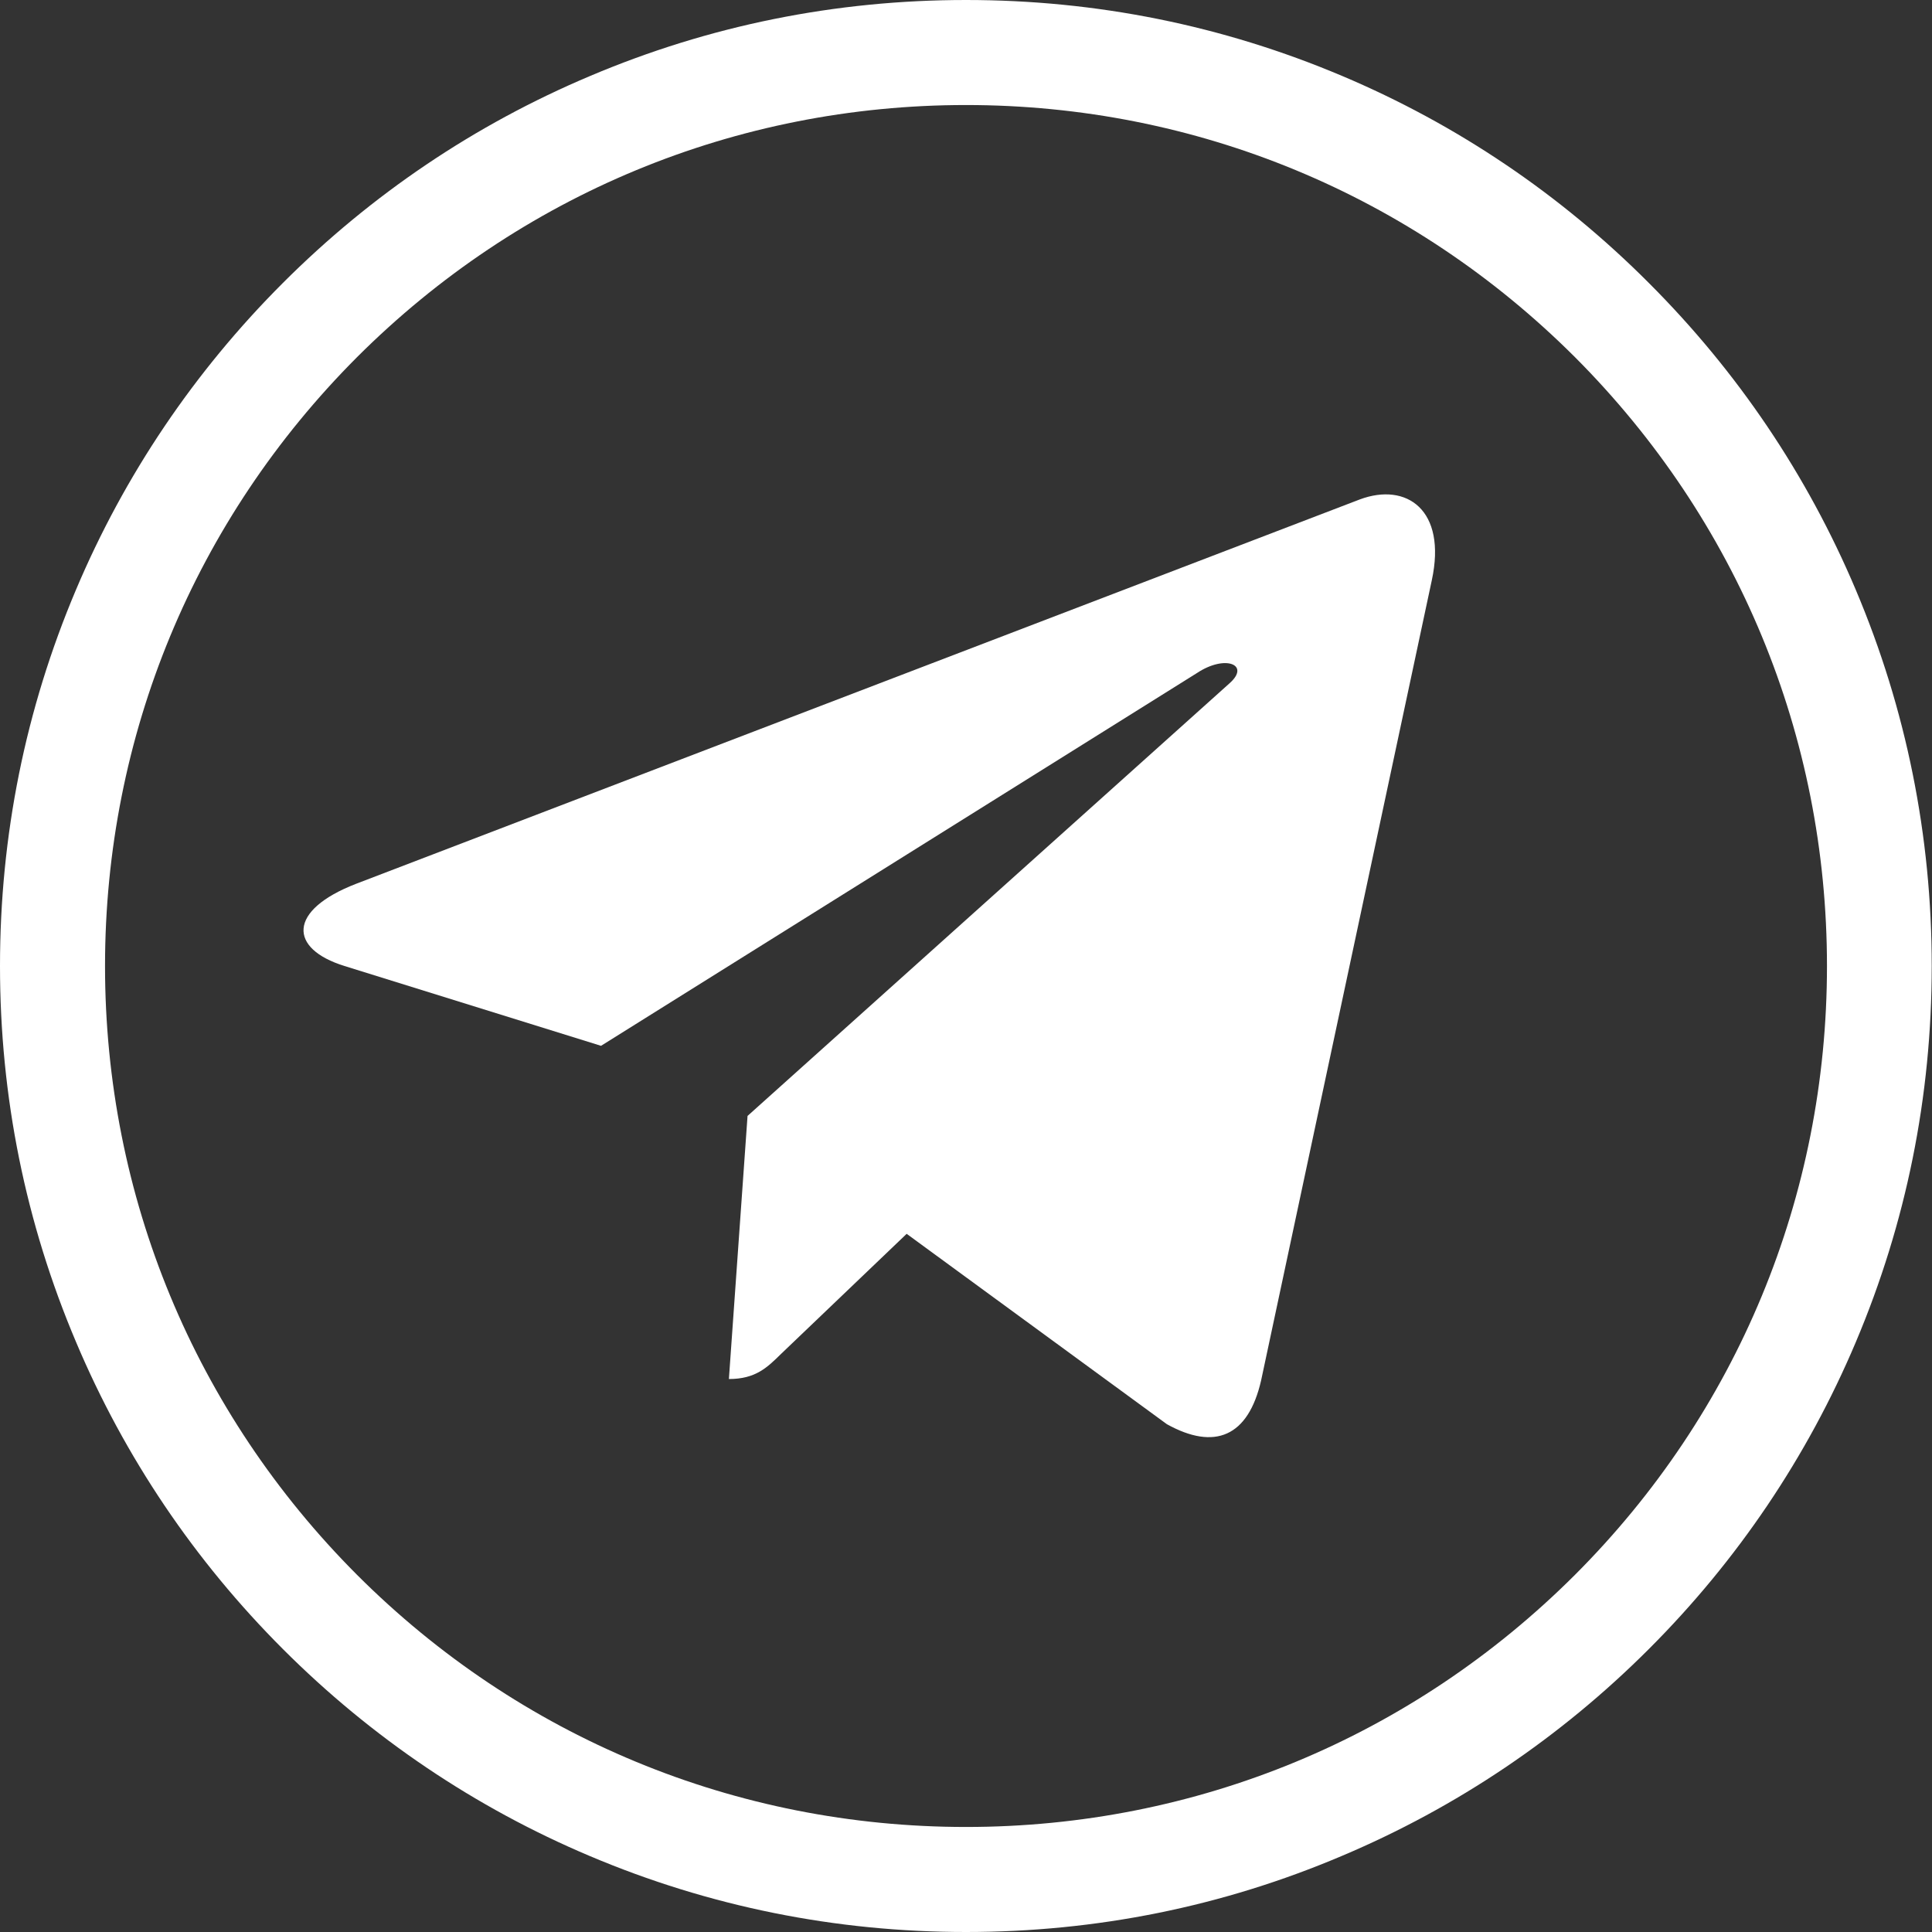
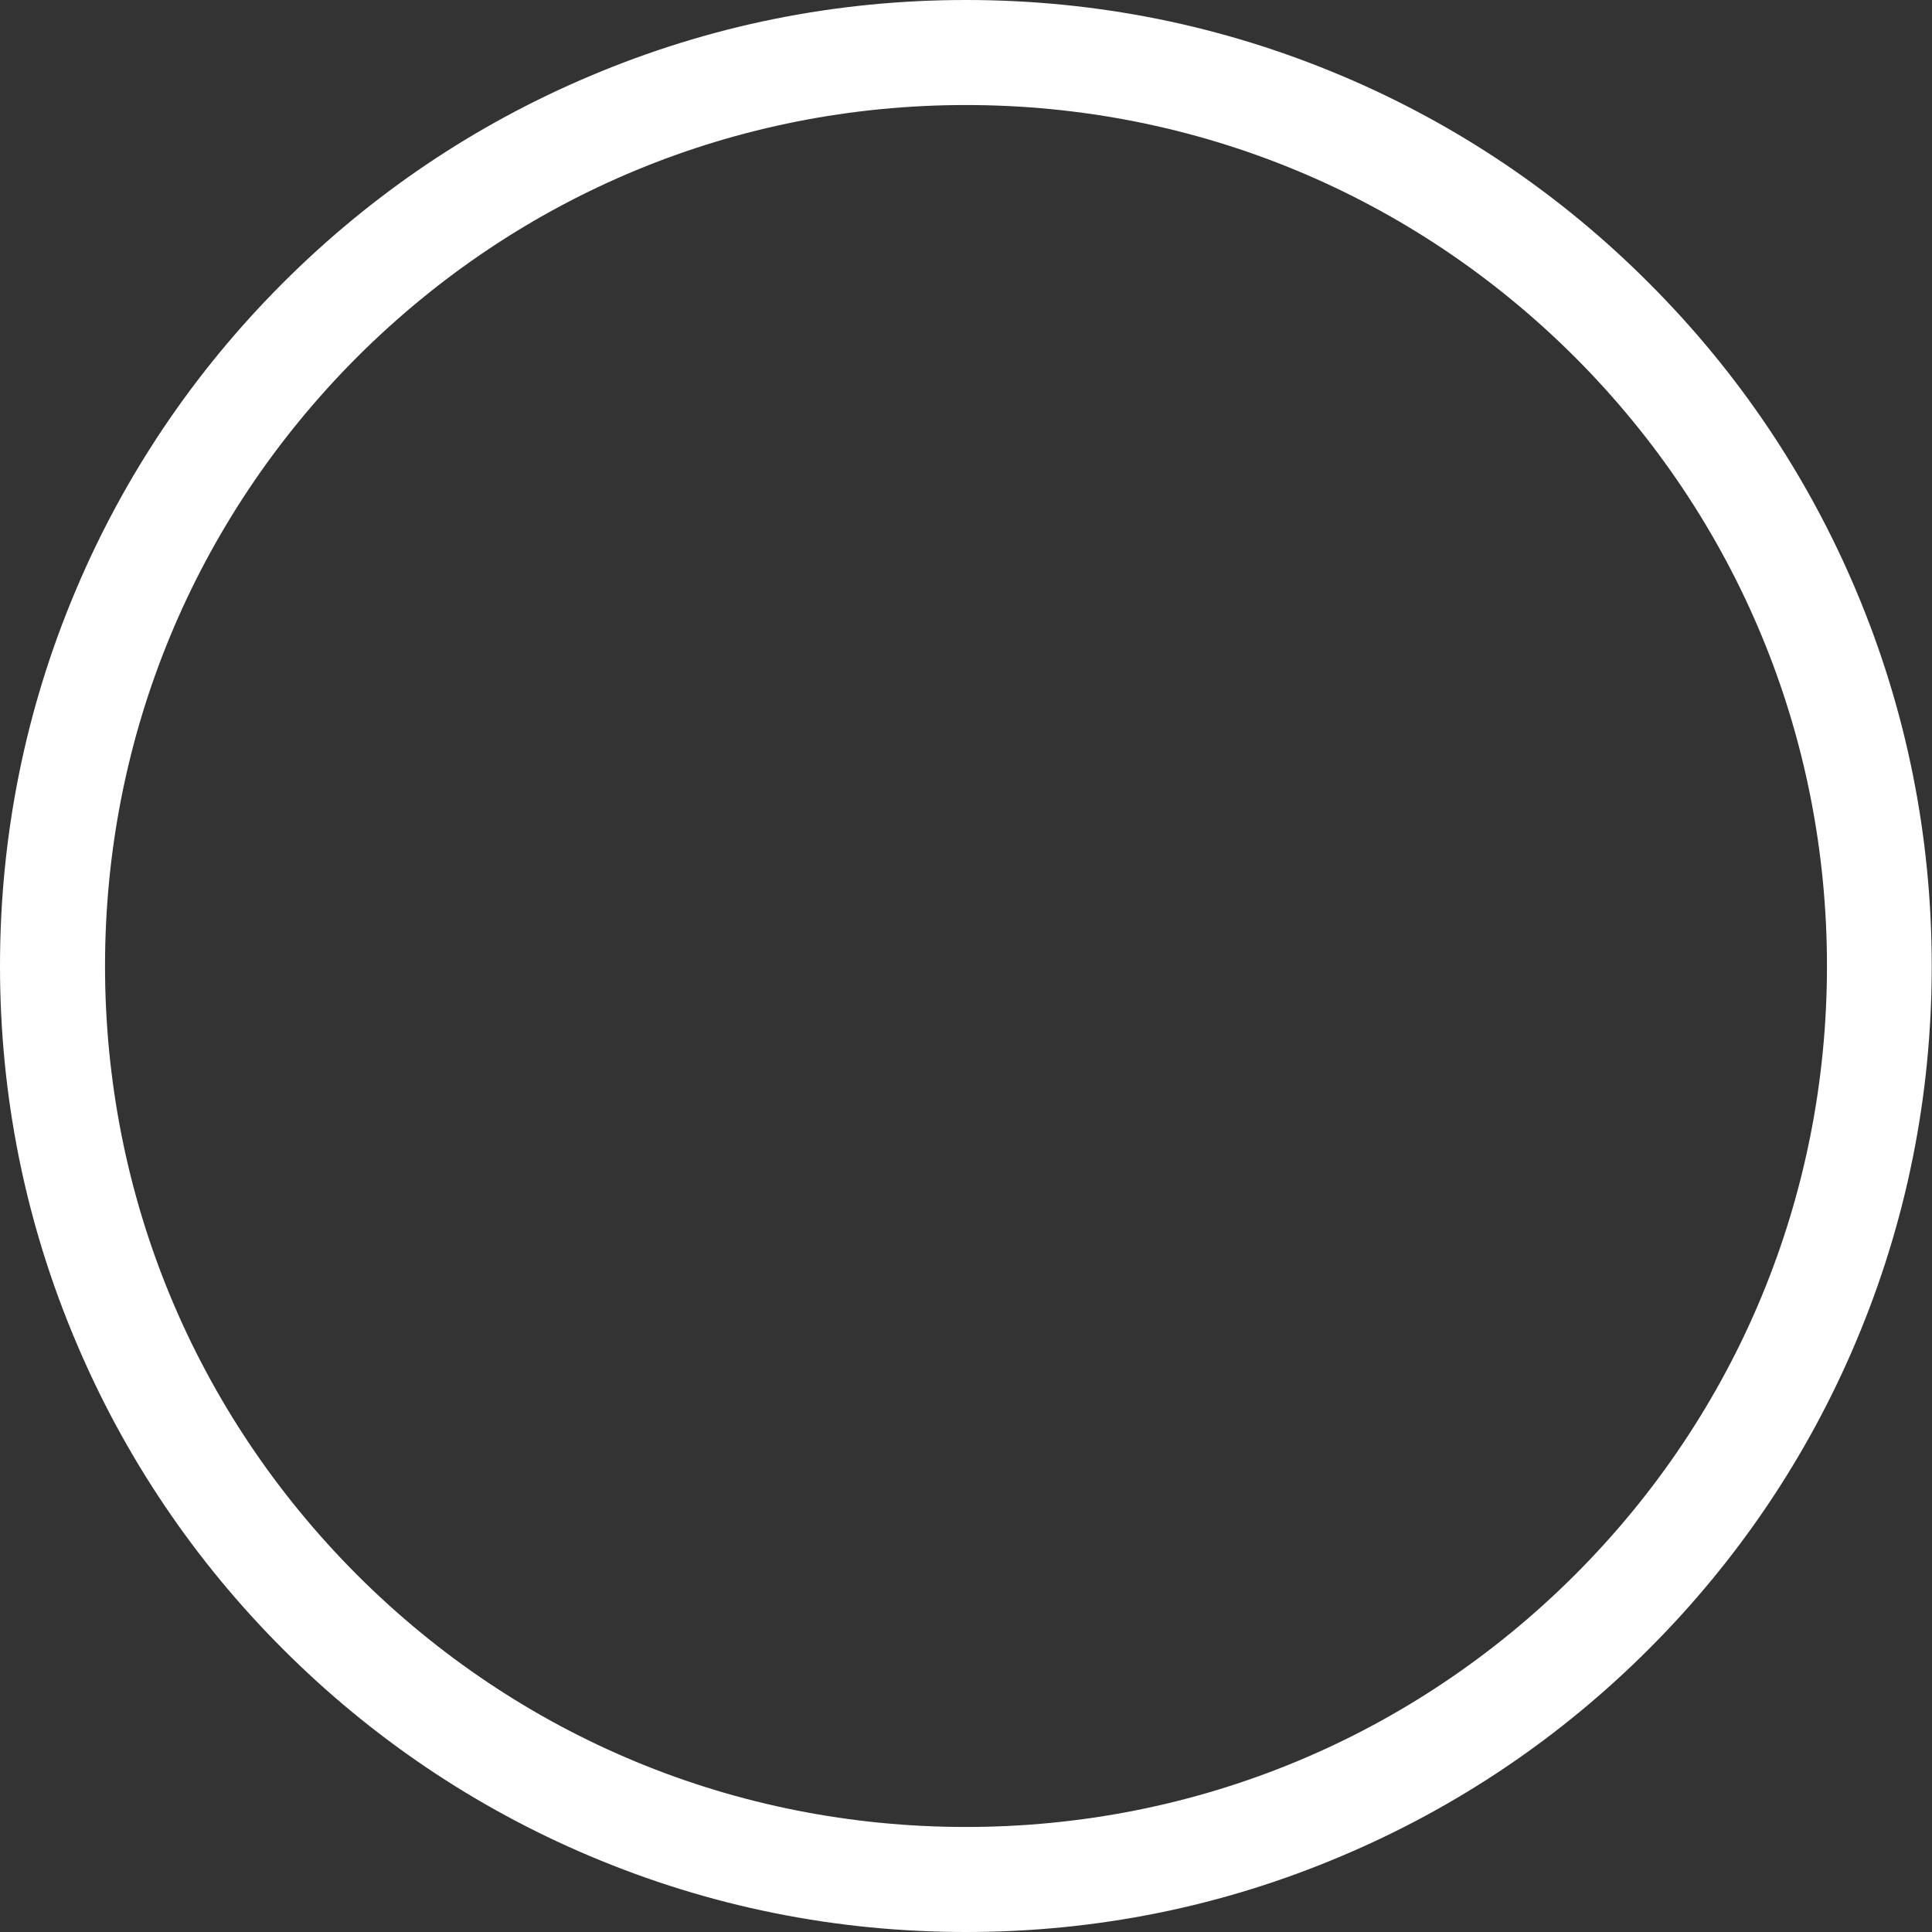
<svg xmlns="http://www.w3.org/2000/svg" id="Bold" x="0px" y="0px" viewBox="0 0 735.8 735.8" style="enable-background:new 0 0 735.8 735.8;" xml:space="preserve">
  <rect x="0" y="0" width="735.8" height="735.8" fill="#333333" stroke="none" />
  <style type="text/css"> .st0{fill:#FFFFFF;} .st1{fill-rule:evenodd;clip-rule:evenodd;fill:#FFFFFF;} </style>
  <g>
    <g>
-       <path class="st0" d="M284.7,425l-7.1,100.2c10.2,0,14.6-4.4,19.9-9.6l47.8-45.7l99.1,72.5c18.2,10.1,31,4.8,35.9-16.7l65-304.7 l0,0c5.8-26.9-9.7-37.4-27.4-30.8L135.6,336.6c-26.1,10.1-25.7,24.7-4.4,31.3l97.7,30.4l227-142c10.7-7.1,20.4-3.2,12.4,3.9 L284.7,425z" />
-     </g>
+       </g>
    <g>
      <path class="st0" d="M367.9,735.8c-49.7,0-97.8-9.7-143.2-28.9c-43.8-18.5-83.2-45.1-116.9-78.8s-60.3-73.1-78.8-116.9 C9.7,465.7,0,417.6,0,367.9c0-49.7,9.7-97.8,28.9-143.2c18.5-43.8,45.1-83.2,78.8-116.9c33.8-33.8,73.1-60.3,116.9-78.8 C270.1,9.7,318.2,0,367.9,0c49.7,0,97.8,9.7,143.2,28.9C554.9,47.4,594.3,74,628,107.8c33.8,33.8,60.3,73.1,78.8,116.9 c19.2,45.4,28.9,93.6,28.9,143.2c0,49.7-9.7,97.8-28.9,143.2c-18.5,43.8-45.1,83.2-78.8,116.9s-73.1,60.3-116.9,78.8 C465.7,726.1,417.6,735.8,367.9,735.8z M367.9,40C280.3,40,198,74.1,136,136C74.1,198,40,280.3,40,367.9s34.1,169.9,96,231.9 c61.9,61.9,144.3,96,231.9,96s169.9-34.1,231.9-96c61.9-61.9,96-144.3,96-231.9S661.7,198,599.8,136C537.8,74.1,455.5,40,367.9,40 z" />
    </g>
  </g>
-   <path class="st1" d="M584.6,1047.4" />
</svg>